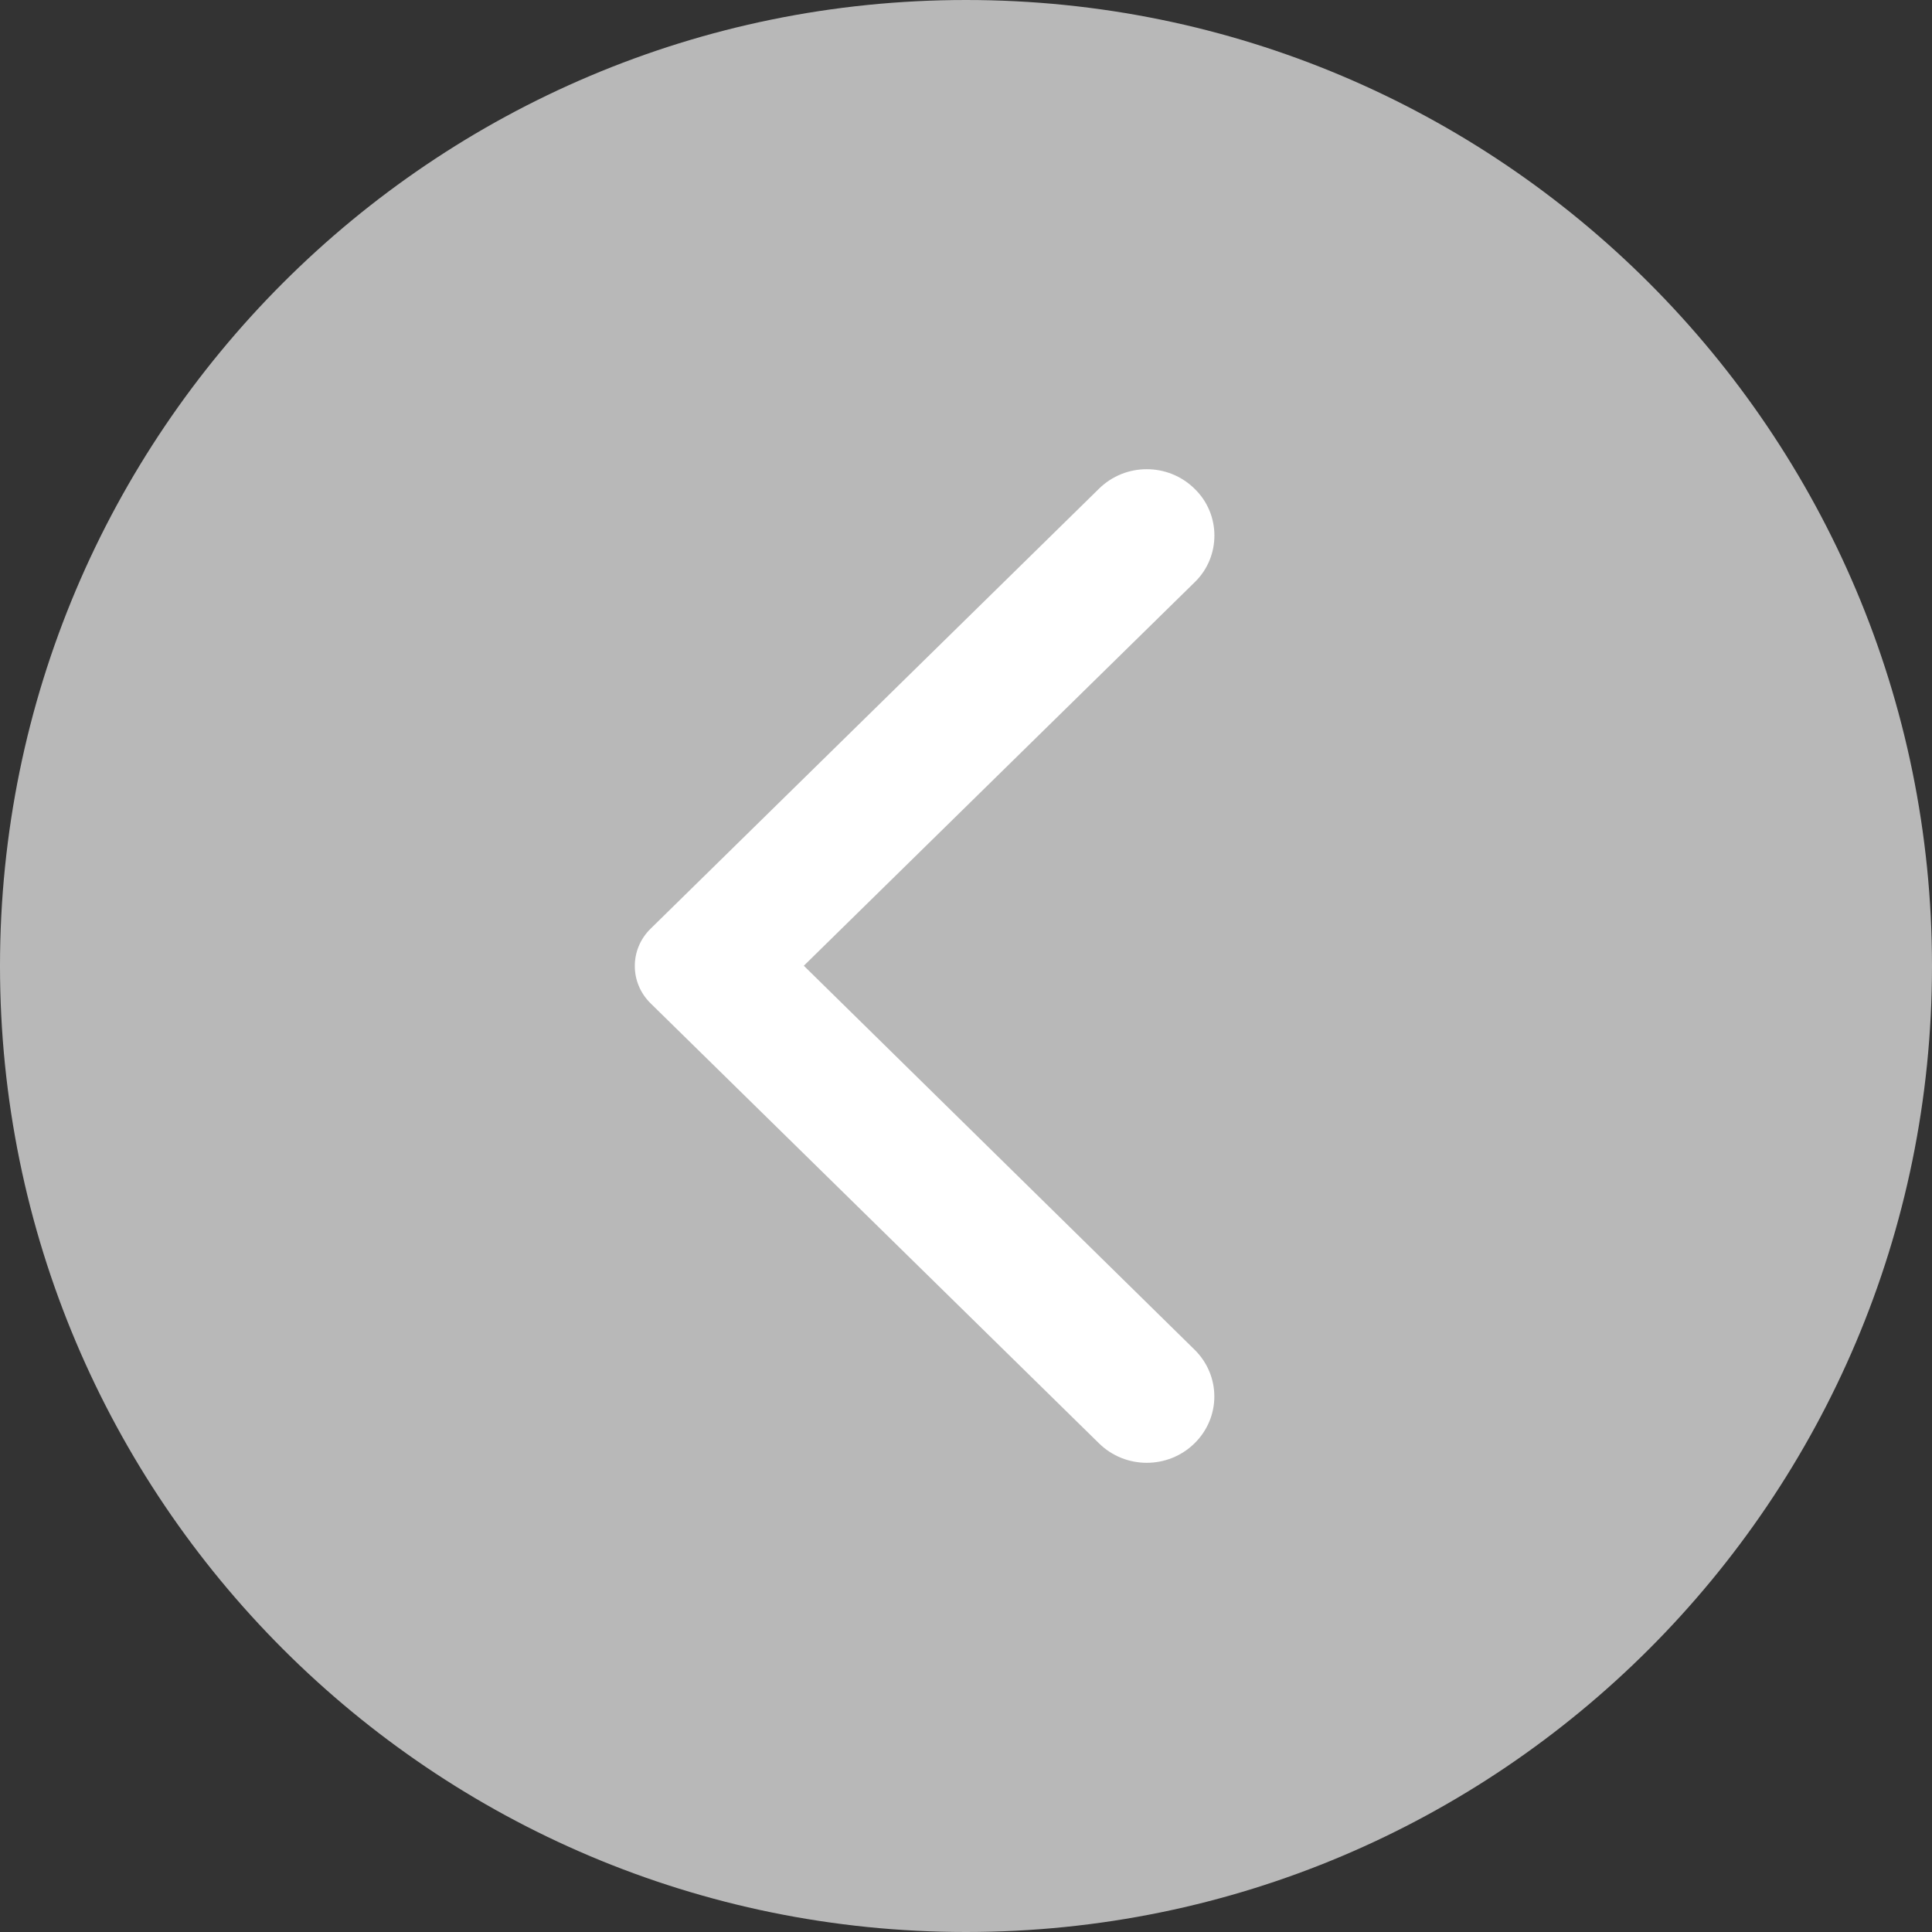
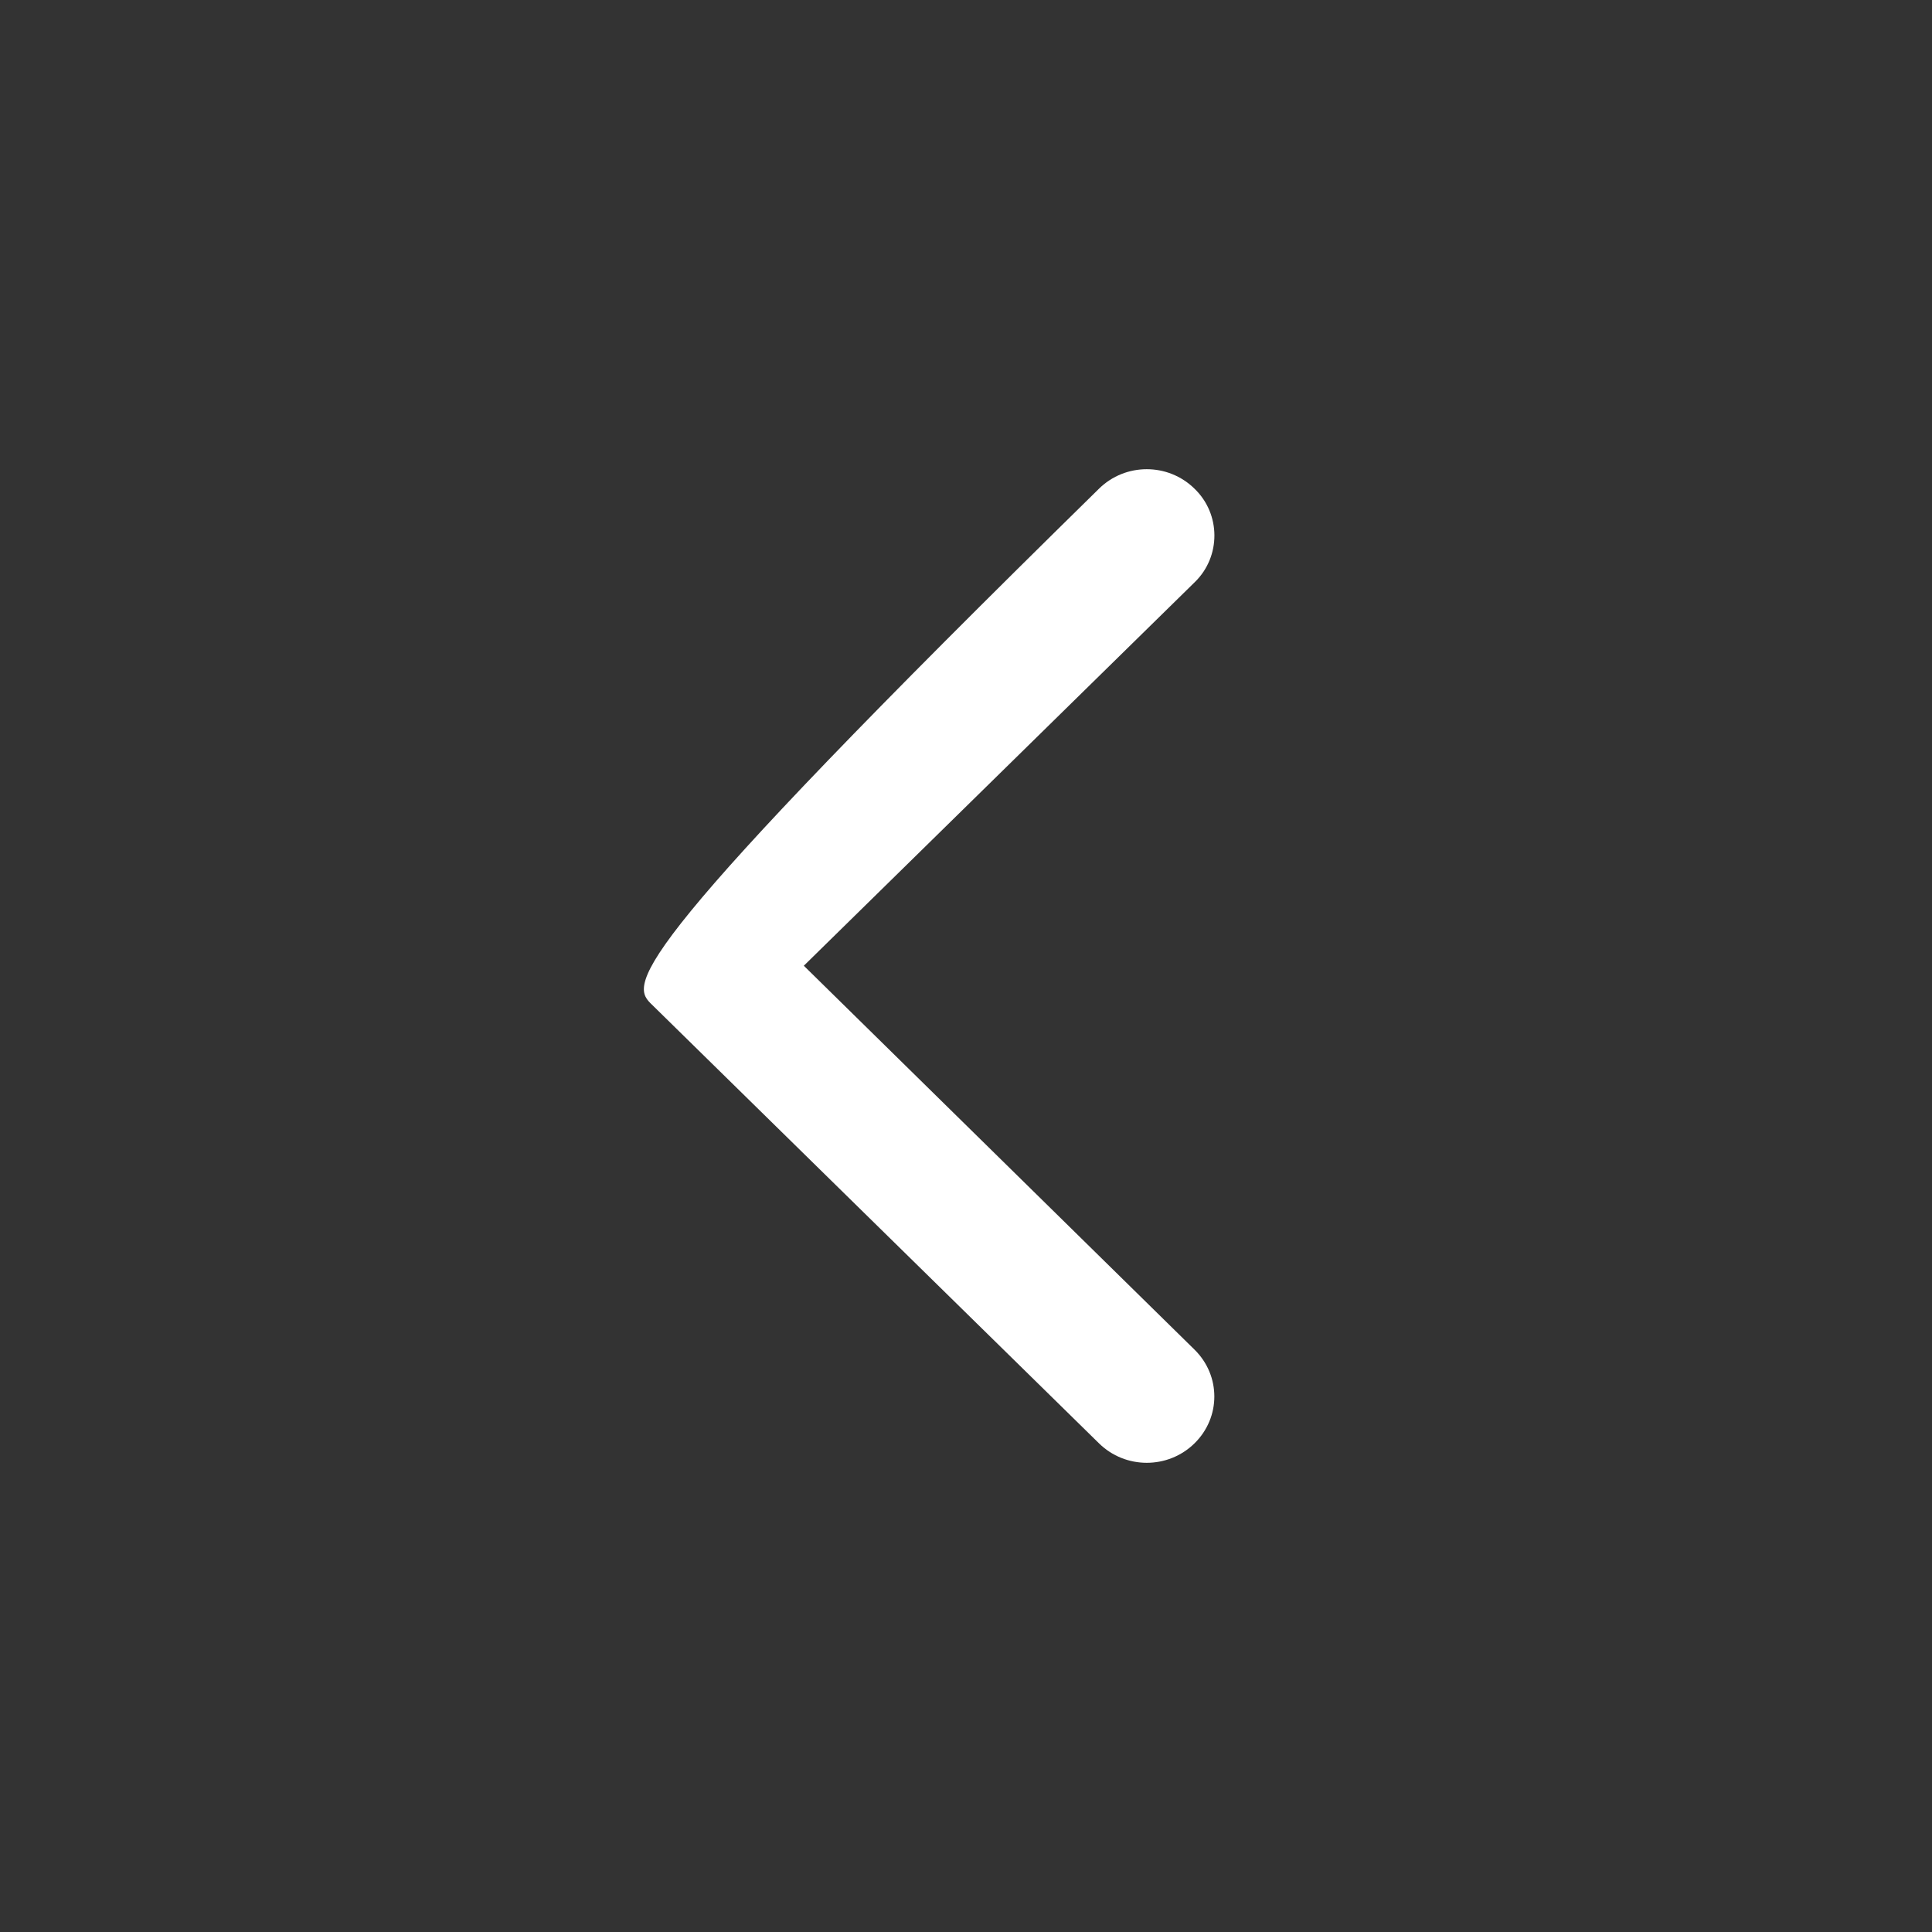
<svg xmlns="http://www.w3.org/2000/svg" width="52" height="52" viewBox="0 0 52 52" fill="none">
  <rect x="0" y="0" width="52" height="52" fill="#333333" stroke="none" />
  <g id="Group 38411">
-     <path id="Rectangle 4283" opacity="0.8" d="M52 26C52 40.359 40.359 52 26 52C11.641 52 1.01765e-06 40.359 2.27299e-06 26C3.52833e-06 11.641 11.641 -3.52833e-06 26 -2.27299e-06C40.359 -1.01765e-06 52 11.641 52 26Z" fill="#D9D9D9" />
-     <path id="Vector" d="M32.15 13.153C31.439 12.454 30.291 12.454 29.58 13.153L17.511 24.996C16.944 25.551 16.944 26.449 17.511 27.005L29.58 38.848C30.291 39.546 31.439 39.546 32.15 38.848C32.862 38.15 32.862 37.024 32.15 36.325L21.635 25.993L32.165 15.661C32.862 14.977 32.862 13.837 32.15 13.153Z" fill="white" />
+     <path id="Vector" d="M32.15 13.153C31.439 12.454 30.291 12.454 29.58 13.153C16.944 25.551 16.944 26.449 17.511 27.005L29.58 38.848C30.291 39.546 31.439 39.546 32.15 38.848C32.862 38.15 32.862 37.024 32.15 36.325L21.635 25.993L32.165 15.661C32.862 14.977 32.862 13.837 32.15 13.153Z" fill="white" />
  </g>
</svg>